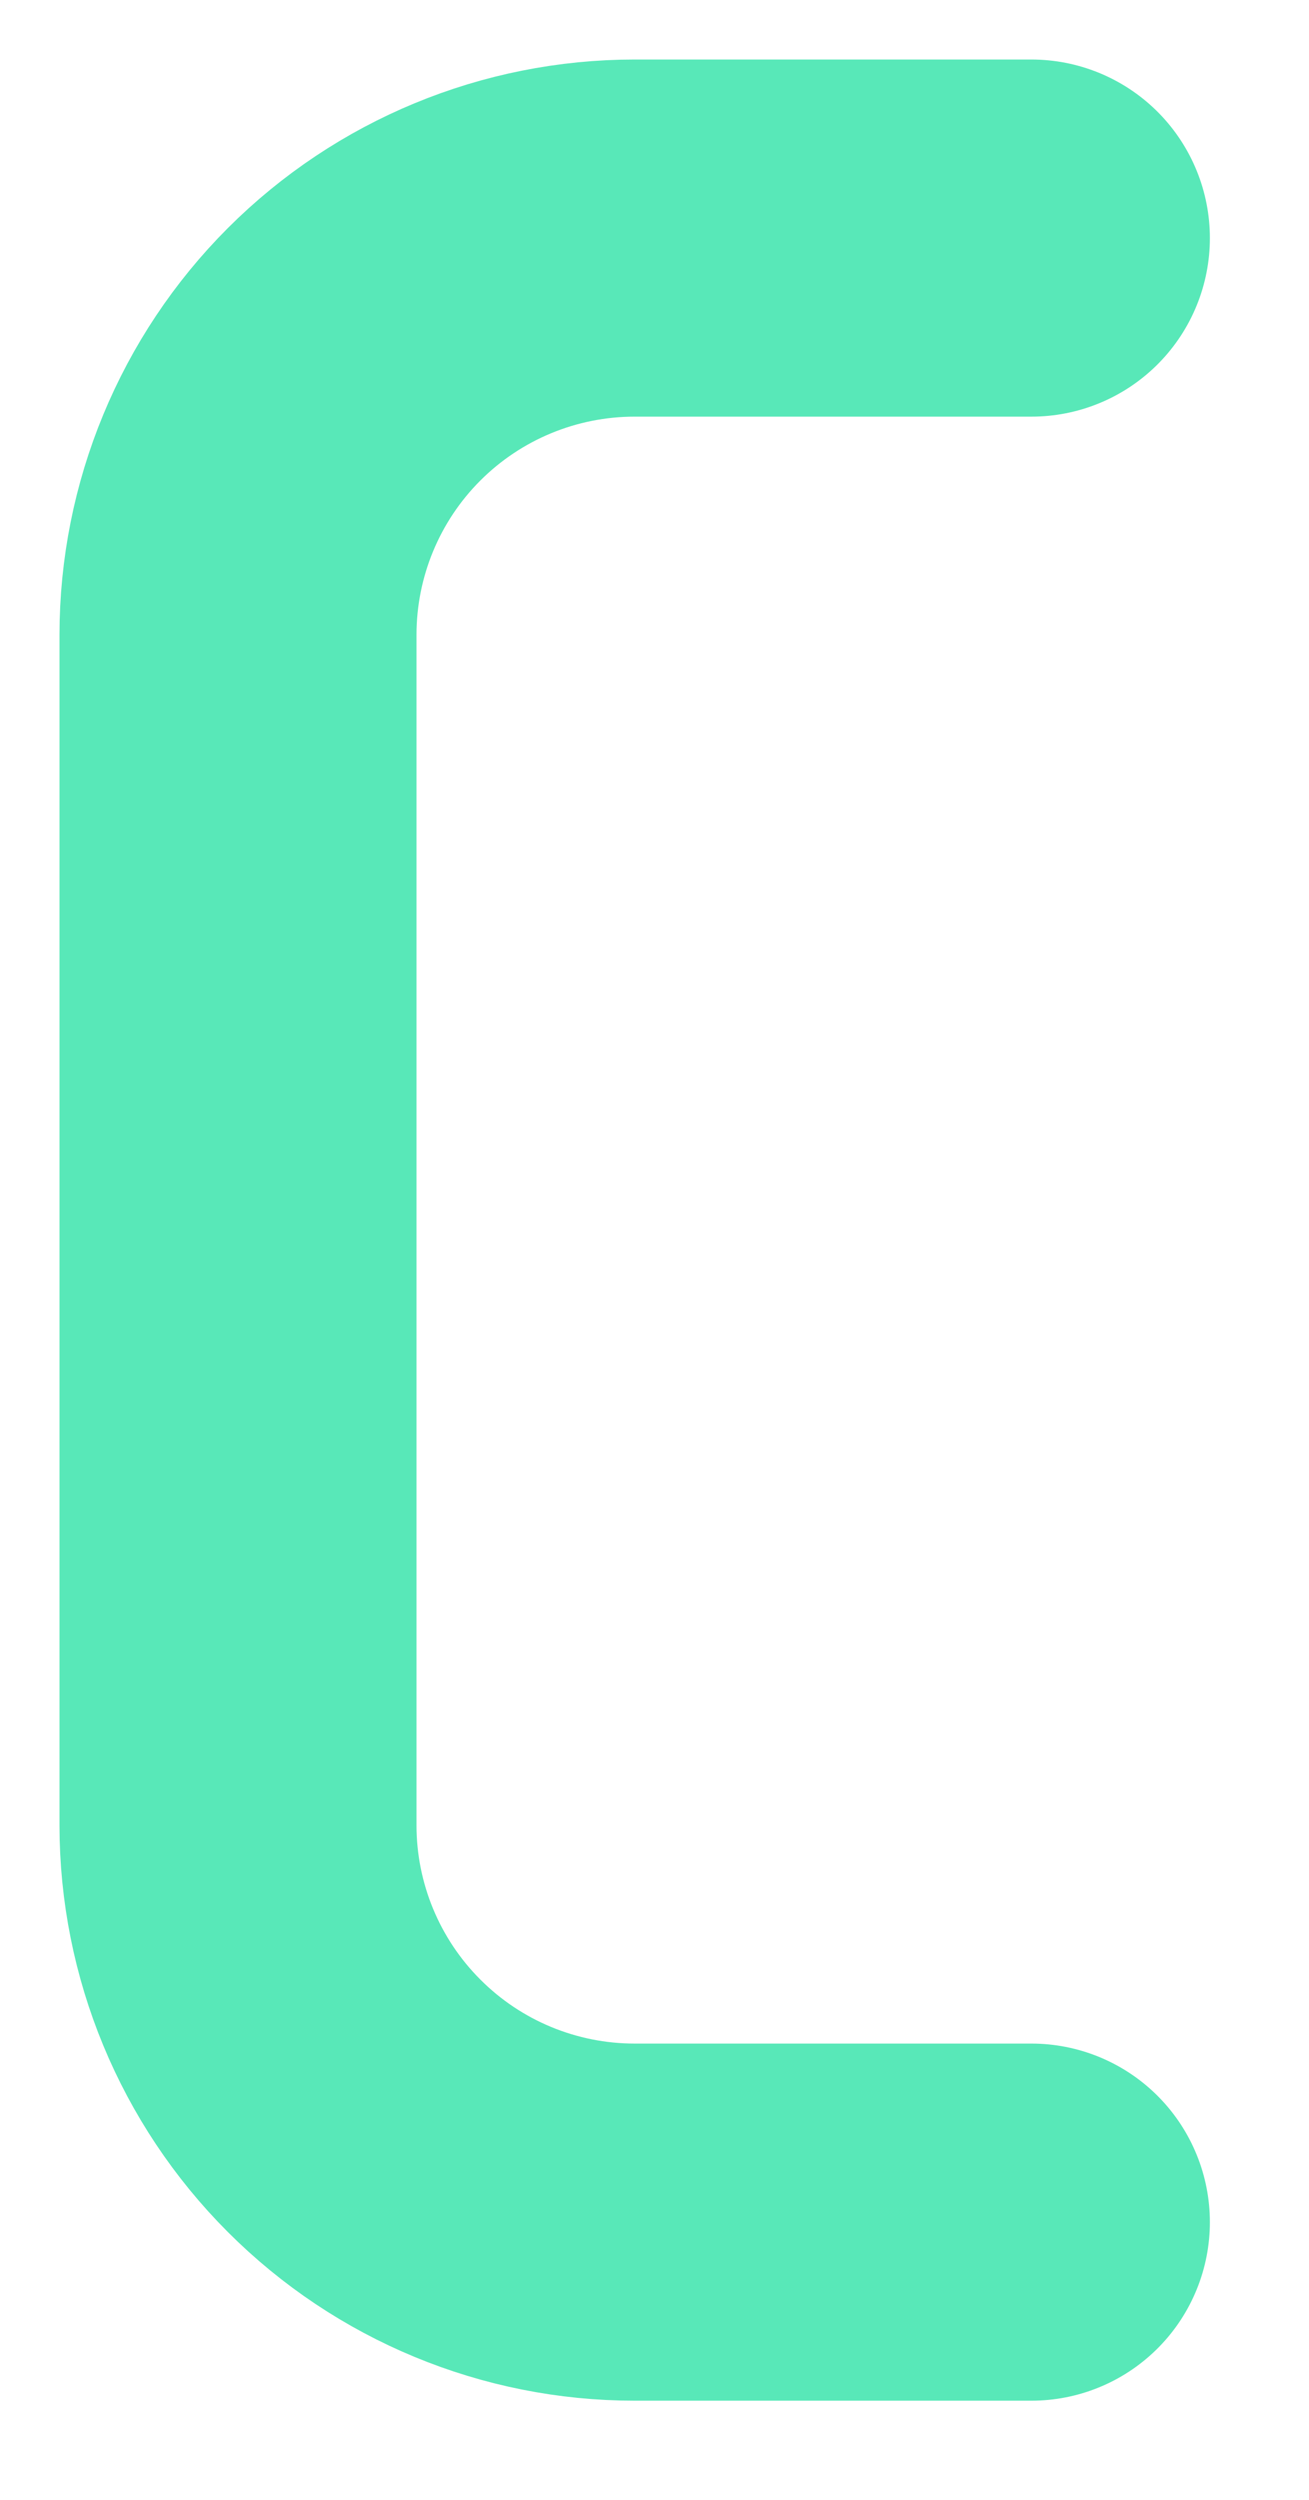
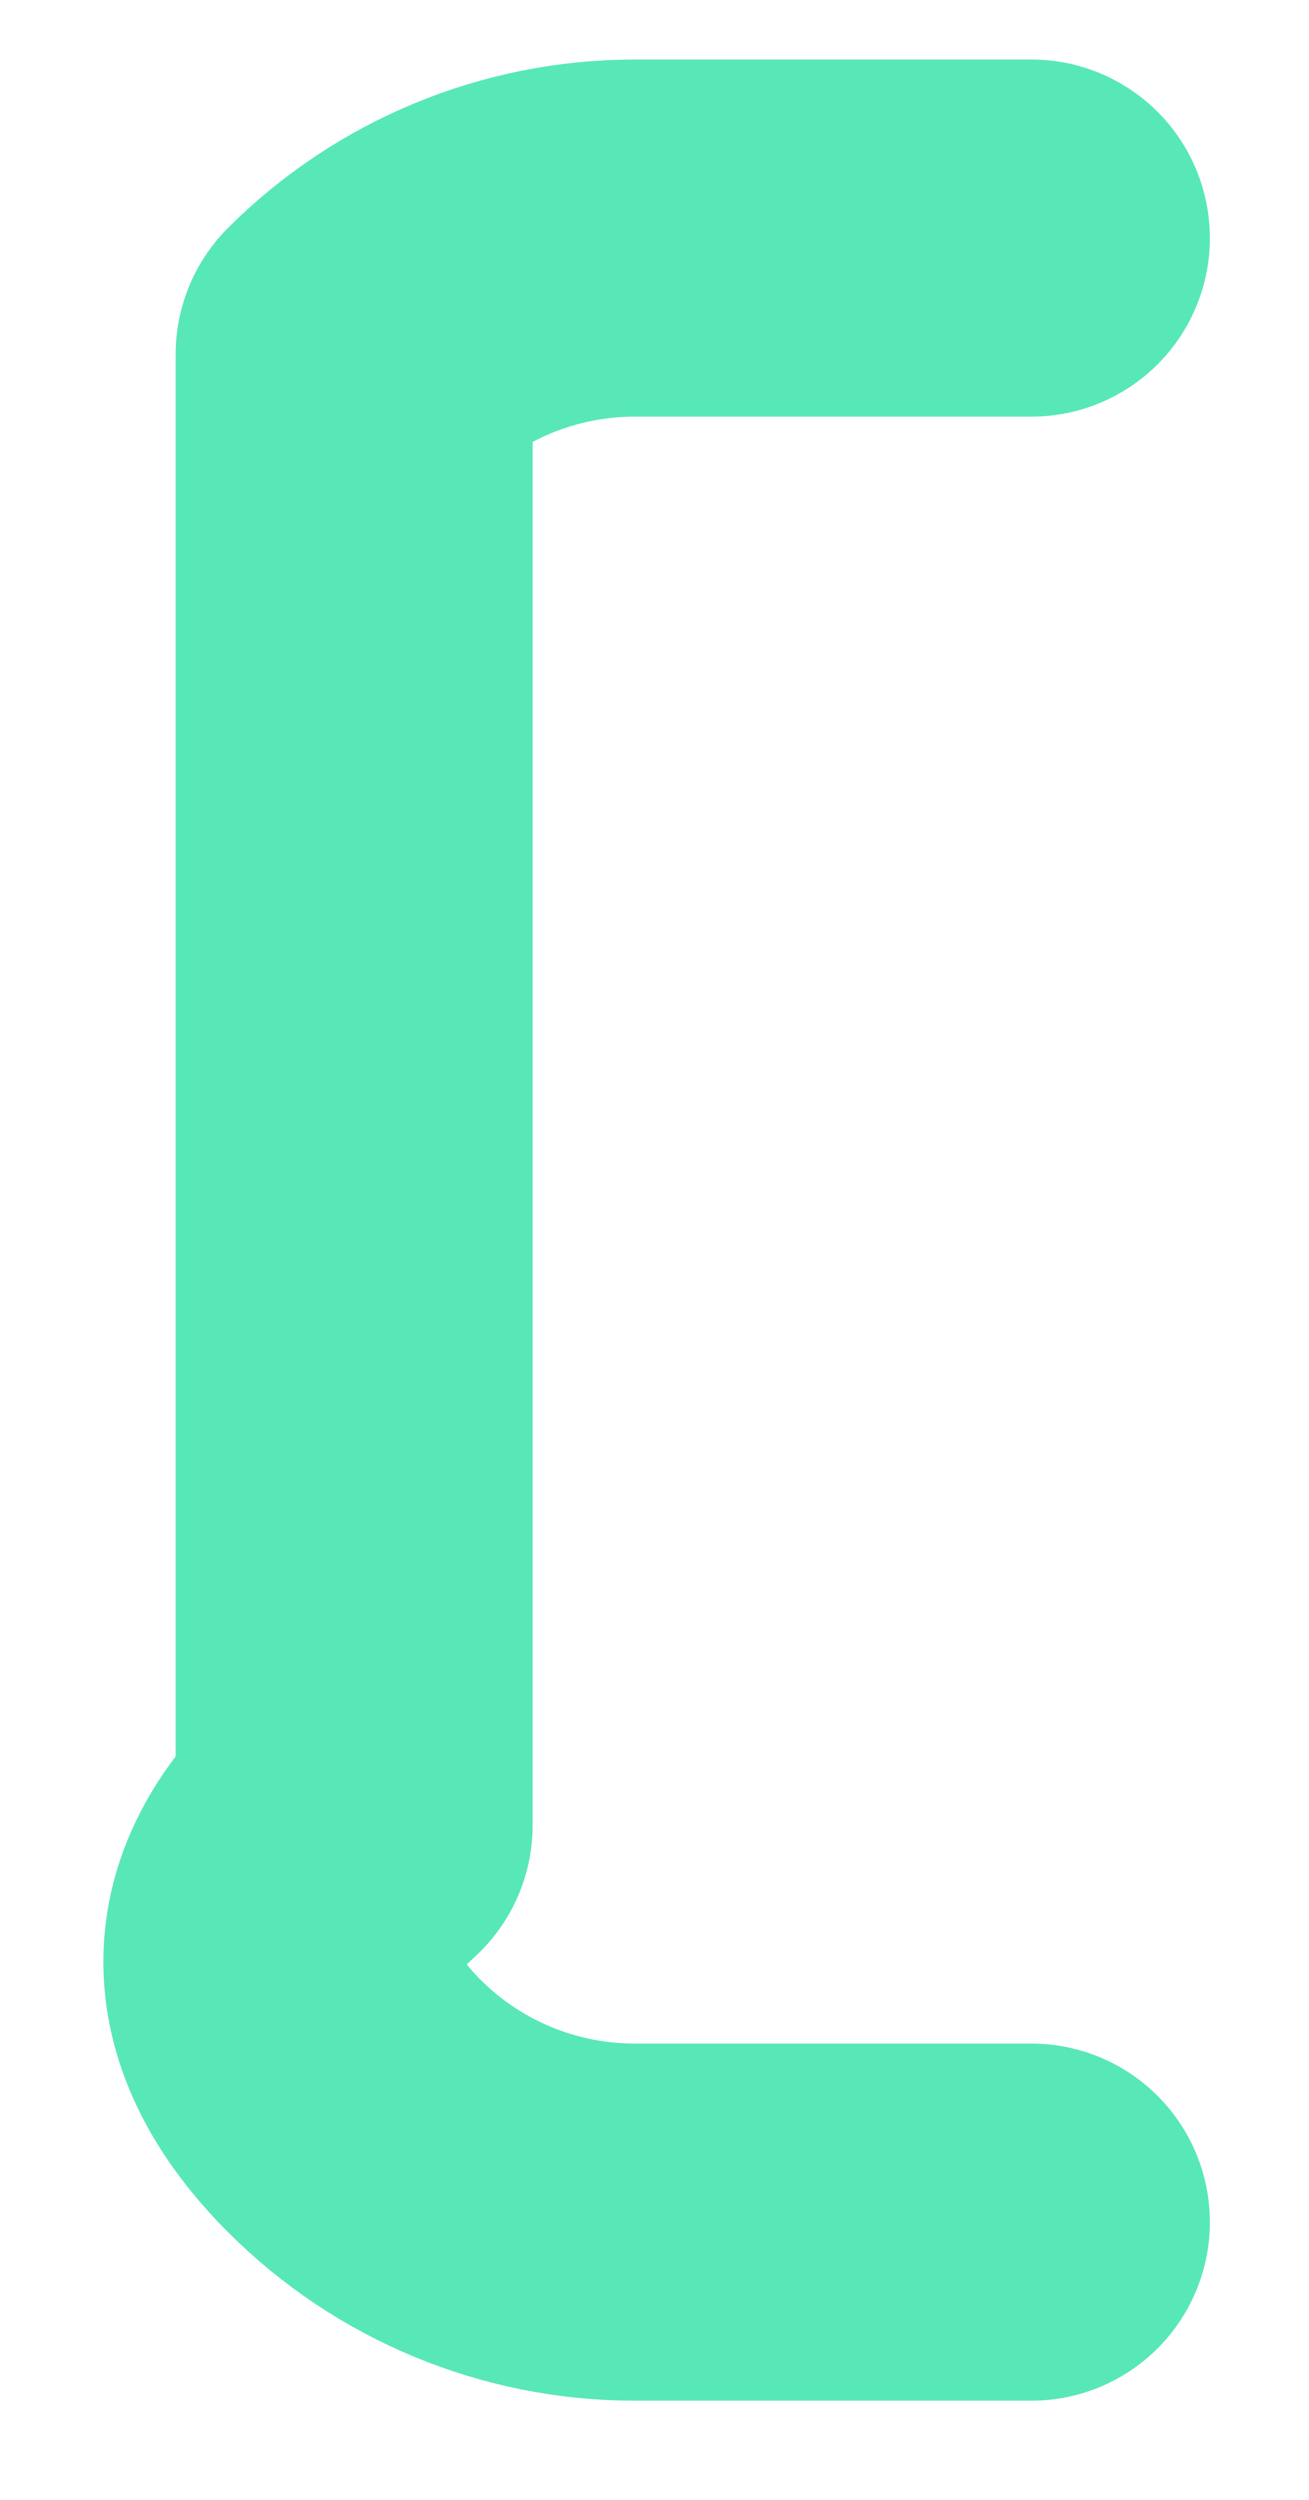
<svg xmlns="http://www.w3.org/2000/svg" fill="none" height="100%" overflow="visible" preserveAspectRatio="none" style="display: block;" viewBox="0 0 11 21" width="100%">
-   <path d="M8.667 2H5.333C4.449 2 3.601 2.351 2.976 2.976C2.351 3.601 2 4.449 2 5.333V15.333C2 16.217 2.351 17.065 2.976 17.69C3.601 18.316 4.449 18.667 5.333 18.667H8.667" id="Vector" stroke="#58E8B8" stroke-linecap="round" stroke-linejoin="round" stroke-width="3" />
+   <path d="M8.667 2H5.333C4.449 2 3.601 2.351 2.976 2.976V15.333C2 16.217 2.351 17.065 2.976 17.69C3.601 18.316 4.449 18.667 5.333 18.667H8.667" id="Vector" stroke="#58E8B8" stroke-linecap="round" stroke-linejoin="round" stroke-width="3" />
</svg>